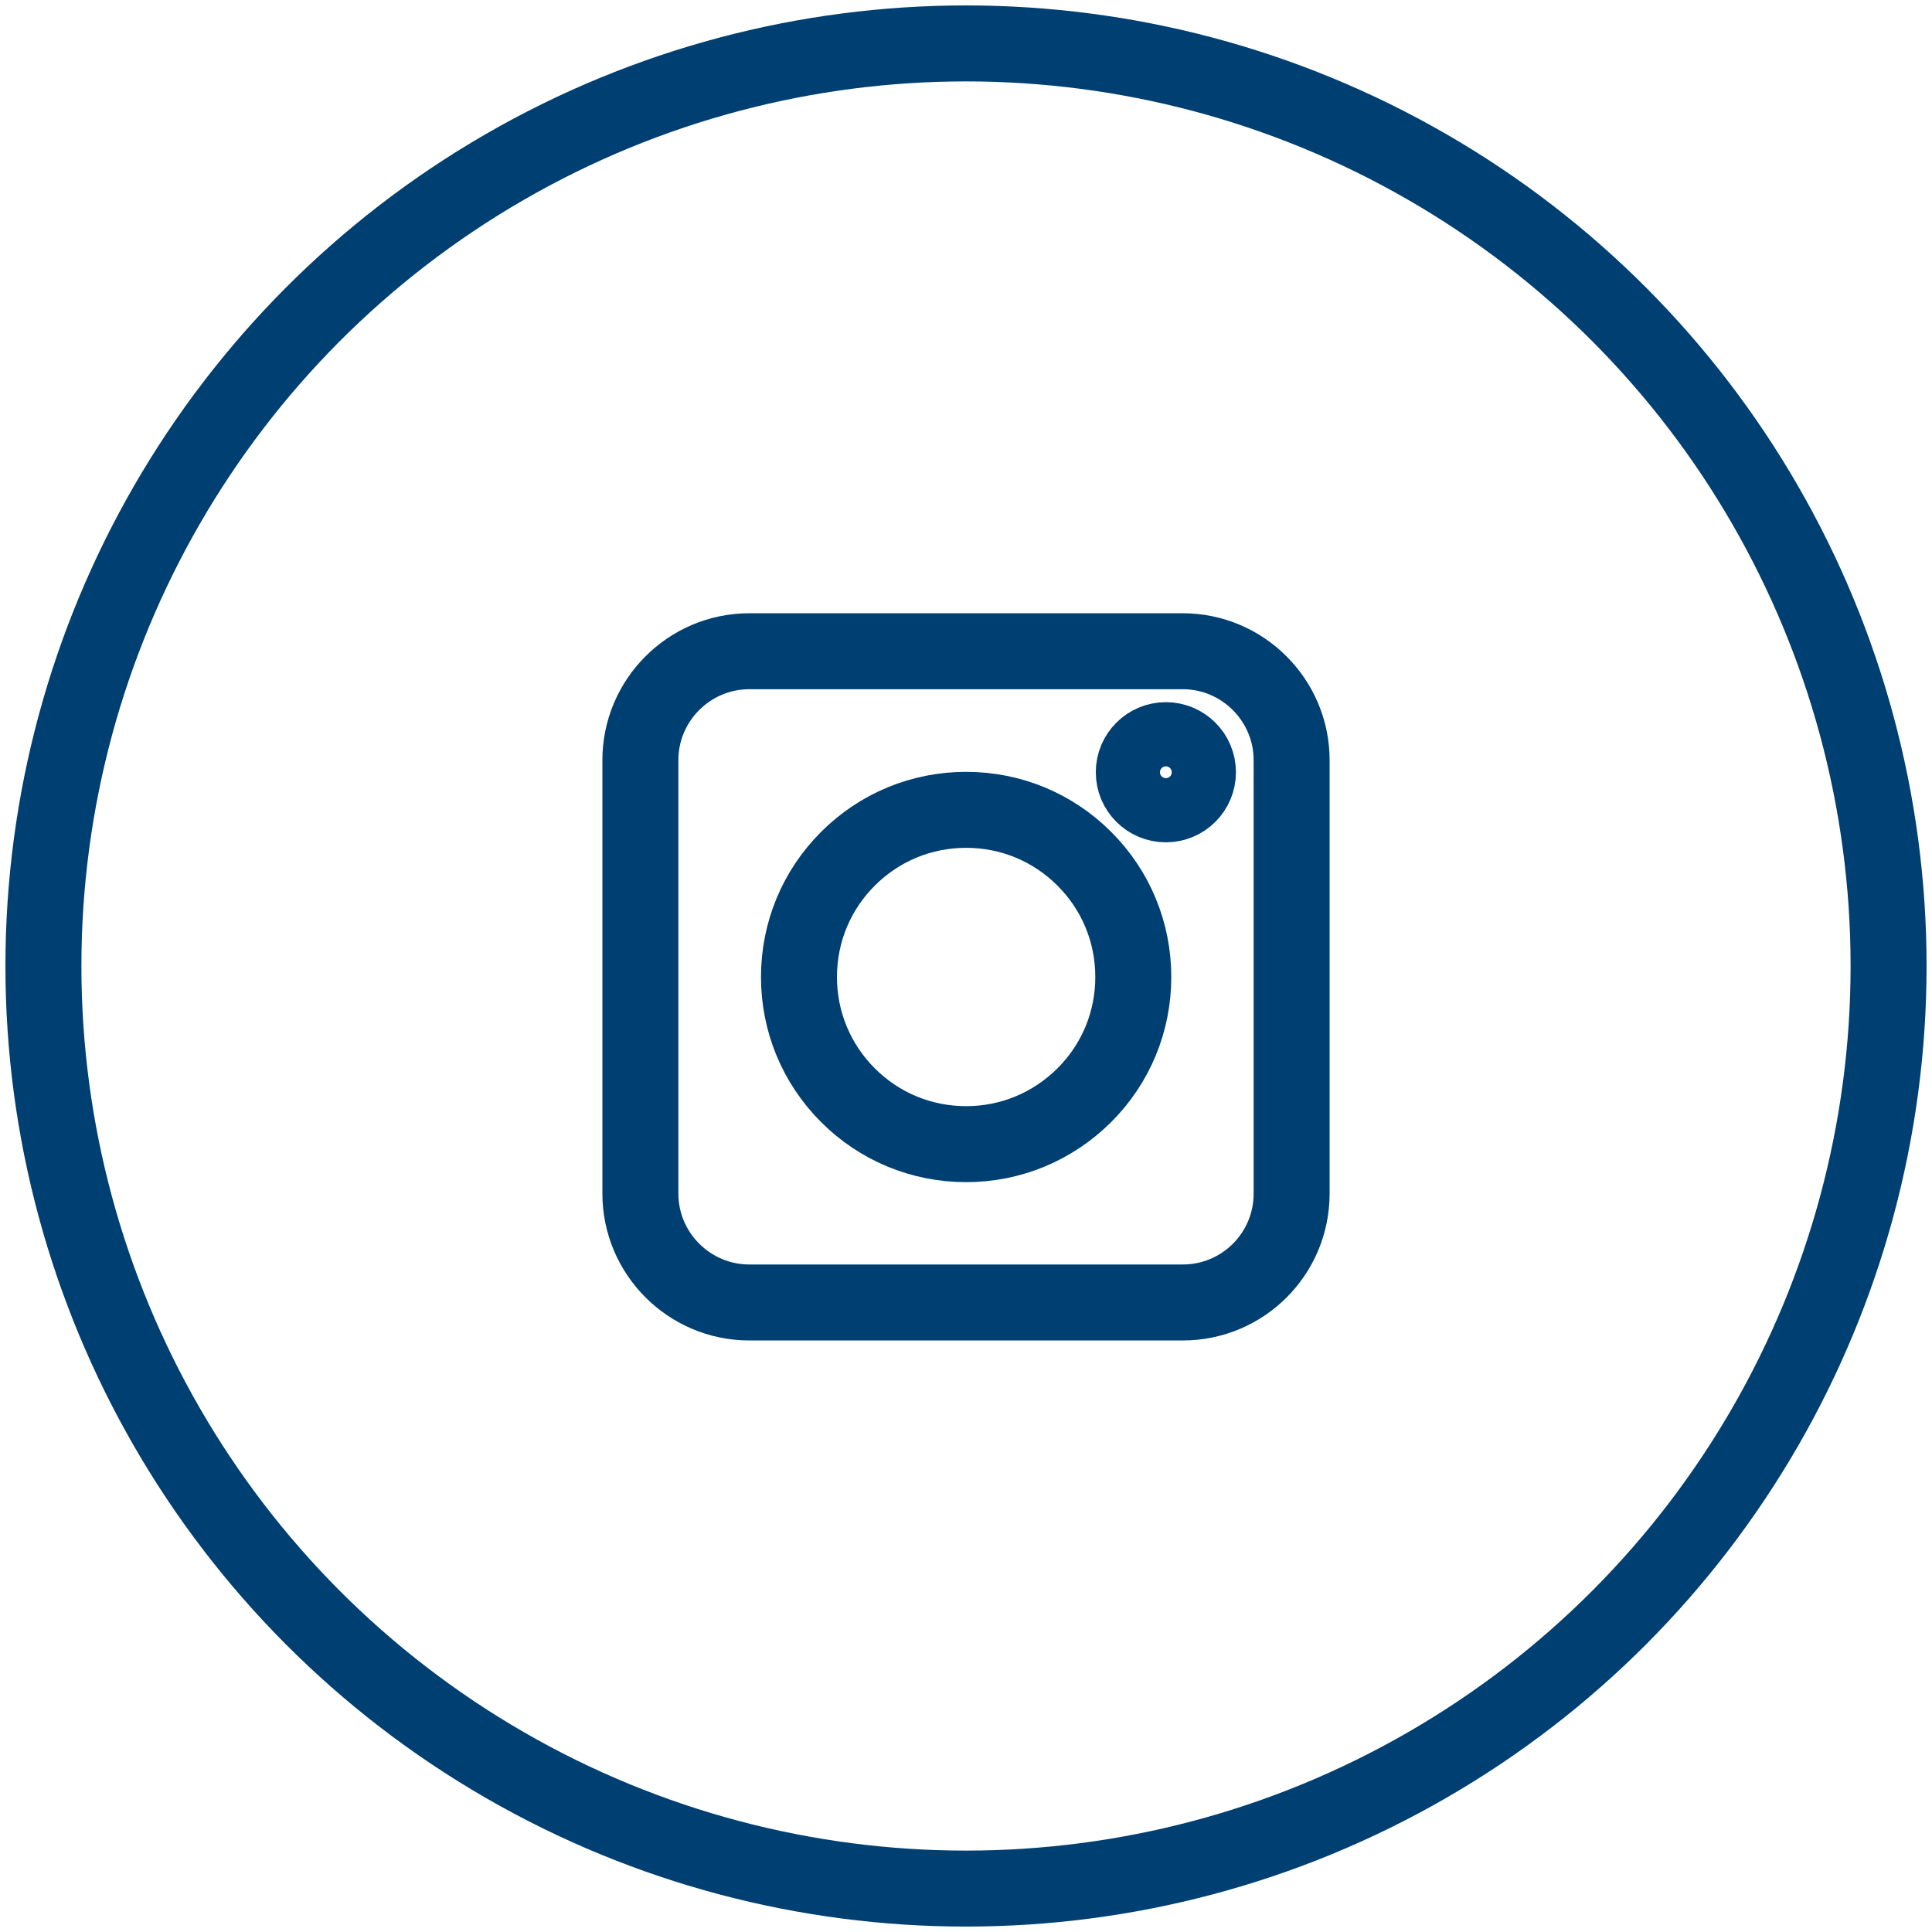
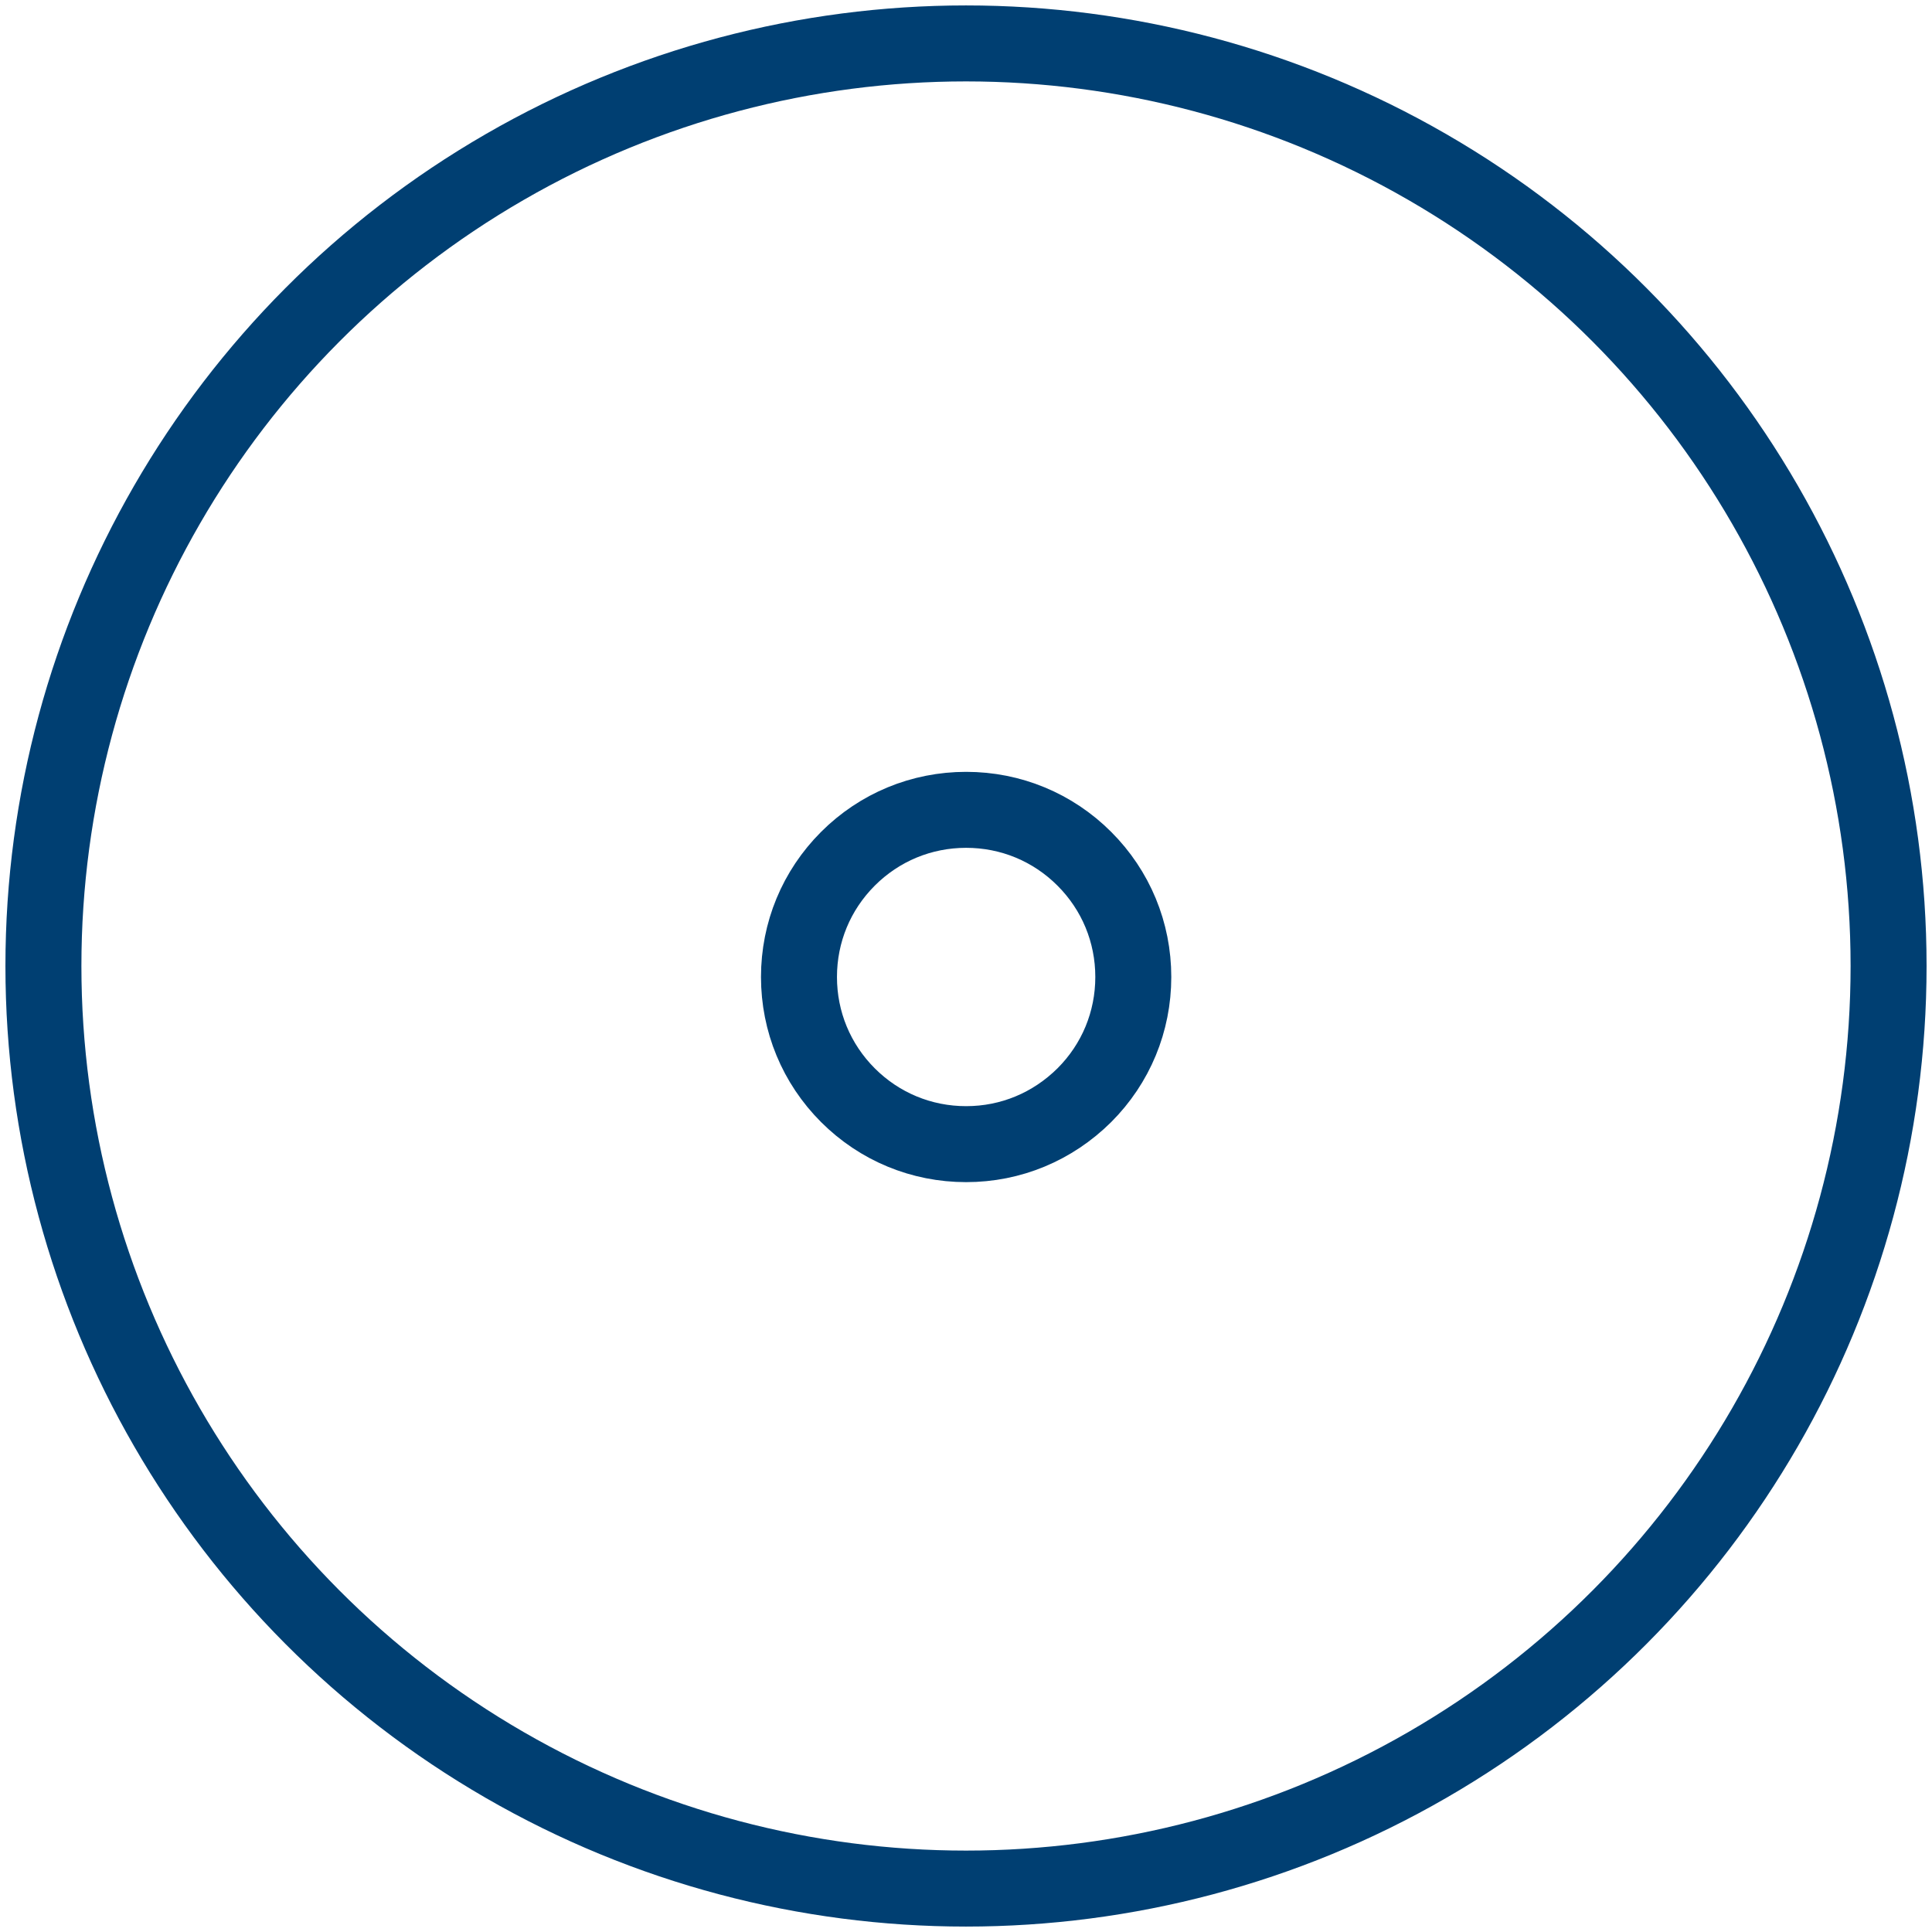
<svg xmlns="http://www.w3.org/2000/svg" fill="none" height="178" viewBox="0 0 178 178" width="178">
  <g stroke="#003f72" stroke-width="7">
    <circle cx="89" cy="89" r="85" />
-     <path d="m108.971 120h-39.942c-5.52 0-10.029-4.509-10.029-10.029v-39.942c0-5.519 4.509-10.029 10.029-10.029h39.942c5.52 0 10.029 4.509 10.029 10.029v39.942c0 5.544-4.485 10.029-10.029 10.029z" />
    <path d="m78.121 100.904c2.908 2.907 6.776 4.509 10.891 4.509 4.115 0 7.959-1.602 10.891-4.509 2.908-2.908 4.51-6.777 4.51-10.892 0-4.115-1.602-7.984-4.51-10.891-2.908-2.908-6.776-4.509-10.891-4.509-4.115 0-7.984 1.602-10.891 4.509s-4.509 6.776-4.509 10.891c0 4.115 1.602 7.984 4.509 10.892z" />
-     <path d="m107.415 74.106c1.633 0 2.956-1.324 2.956-2.957s-1.323-2.957-2.956-2.957c-1.634 0-2.957 1.324-2.957 2.957s1.323 2.957 2.957 2.957z" />
  </g>
</svg>